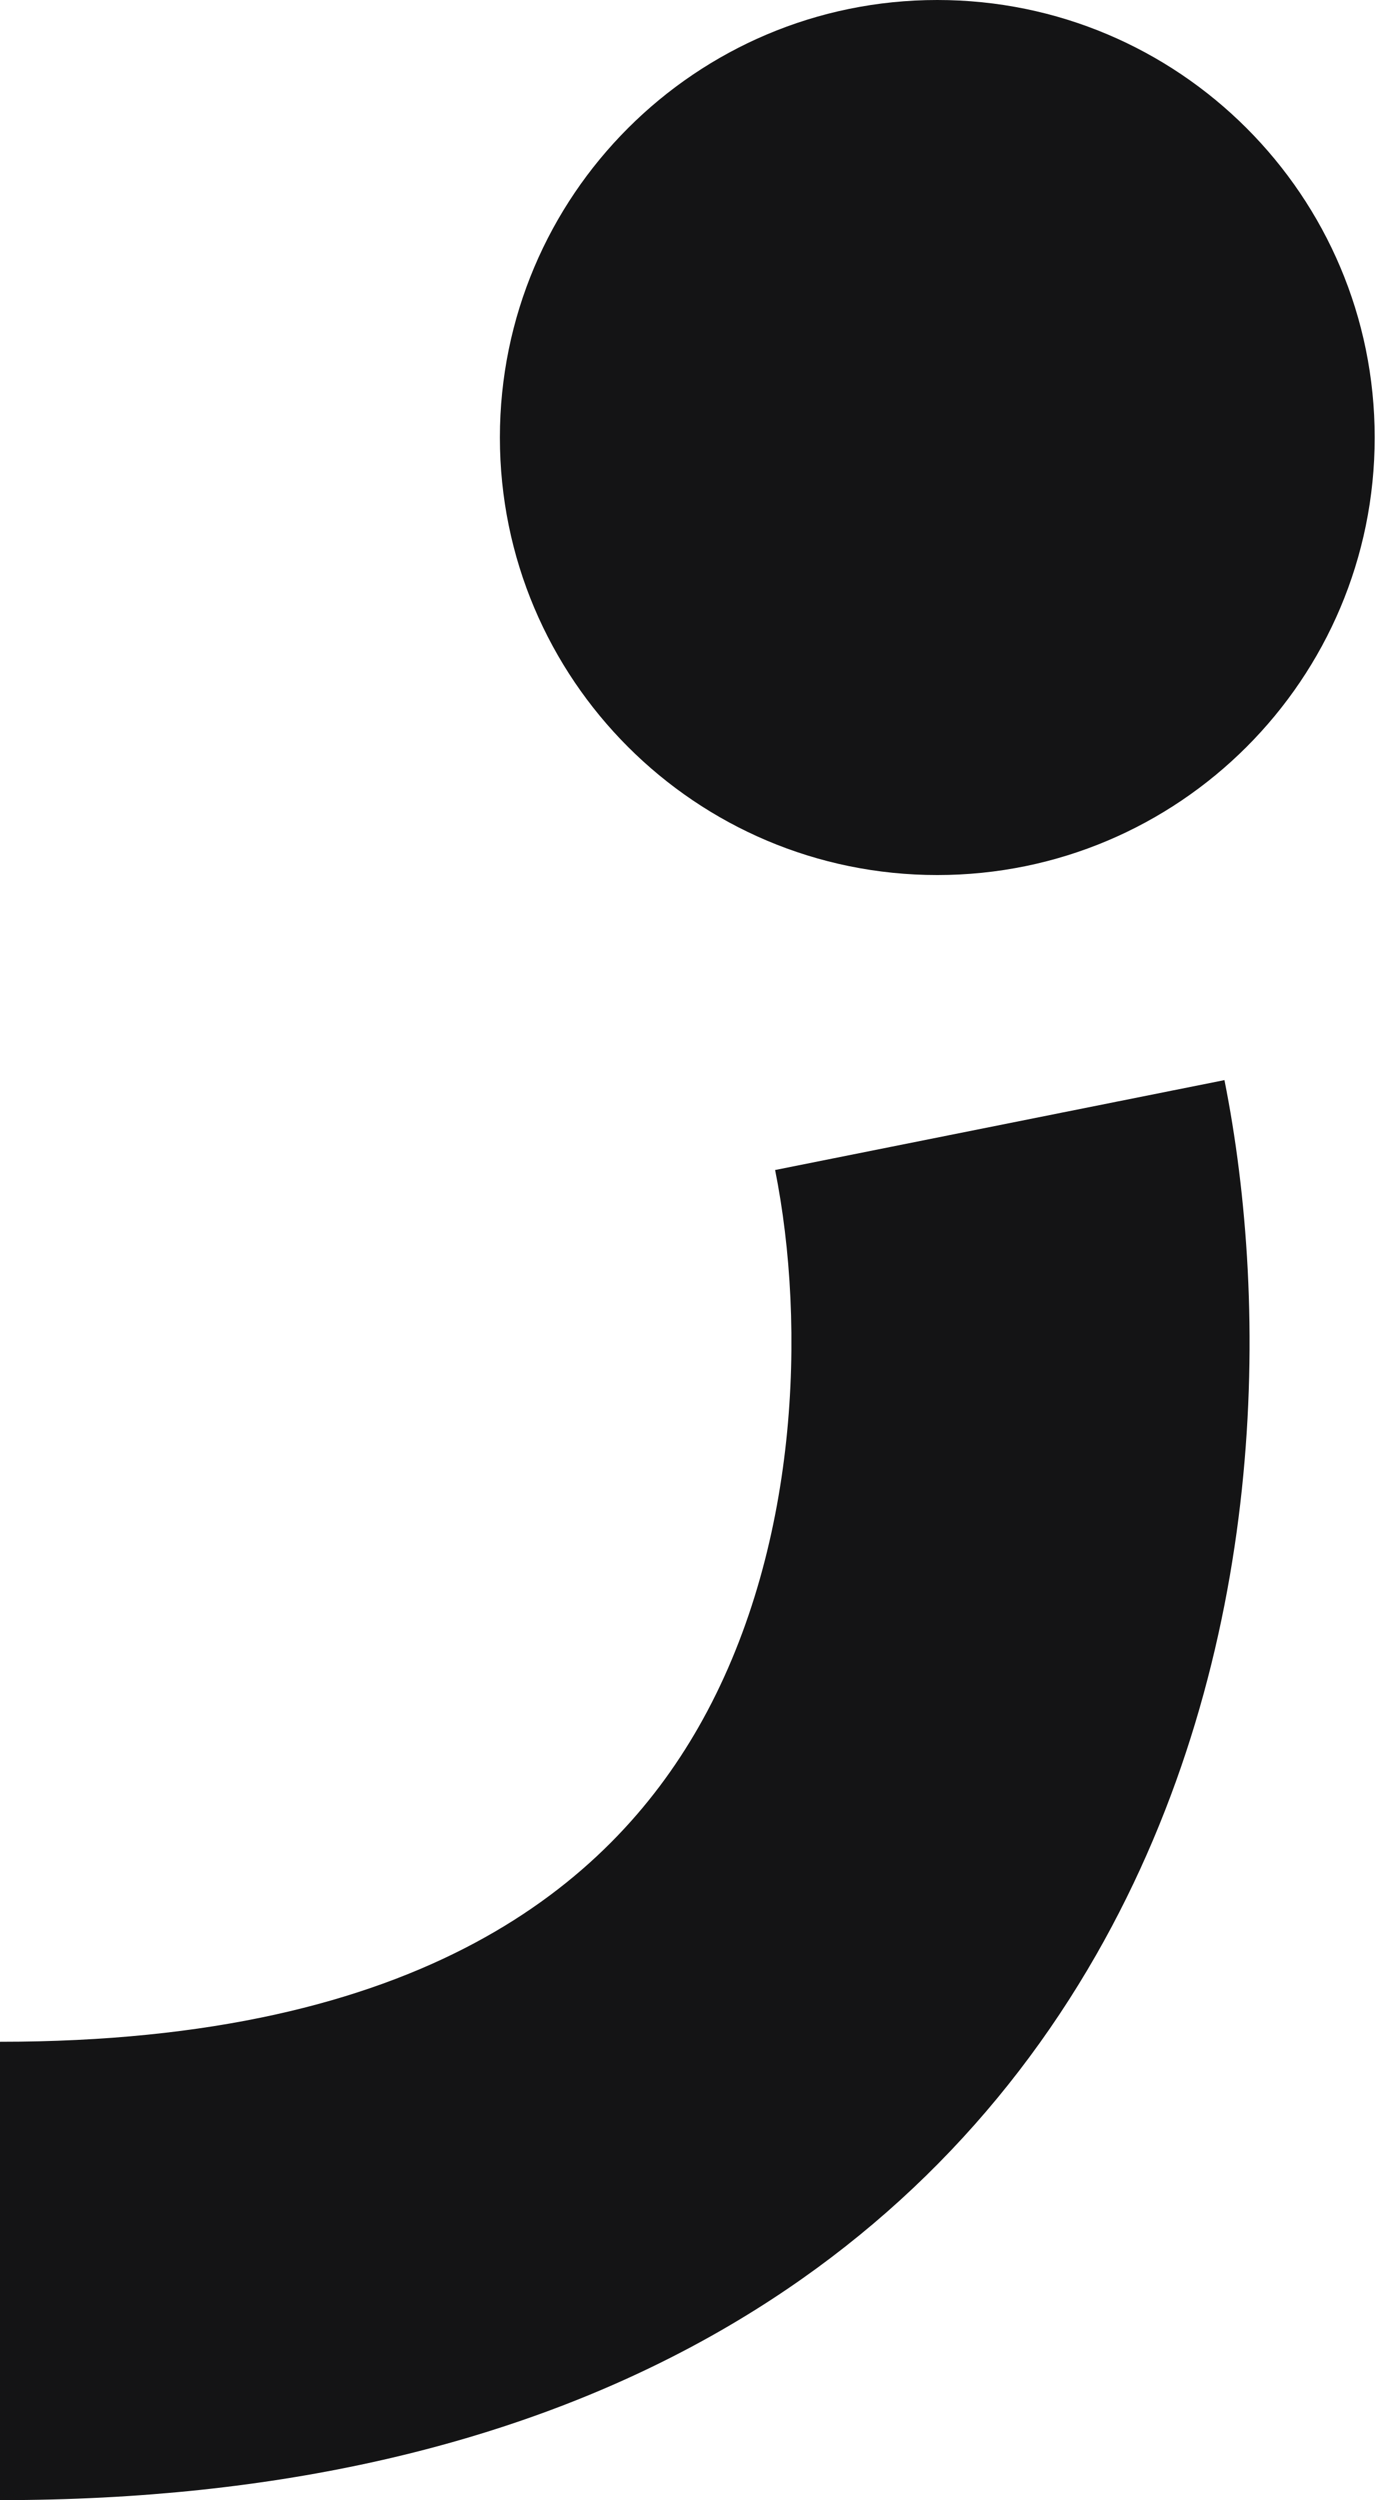
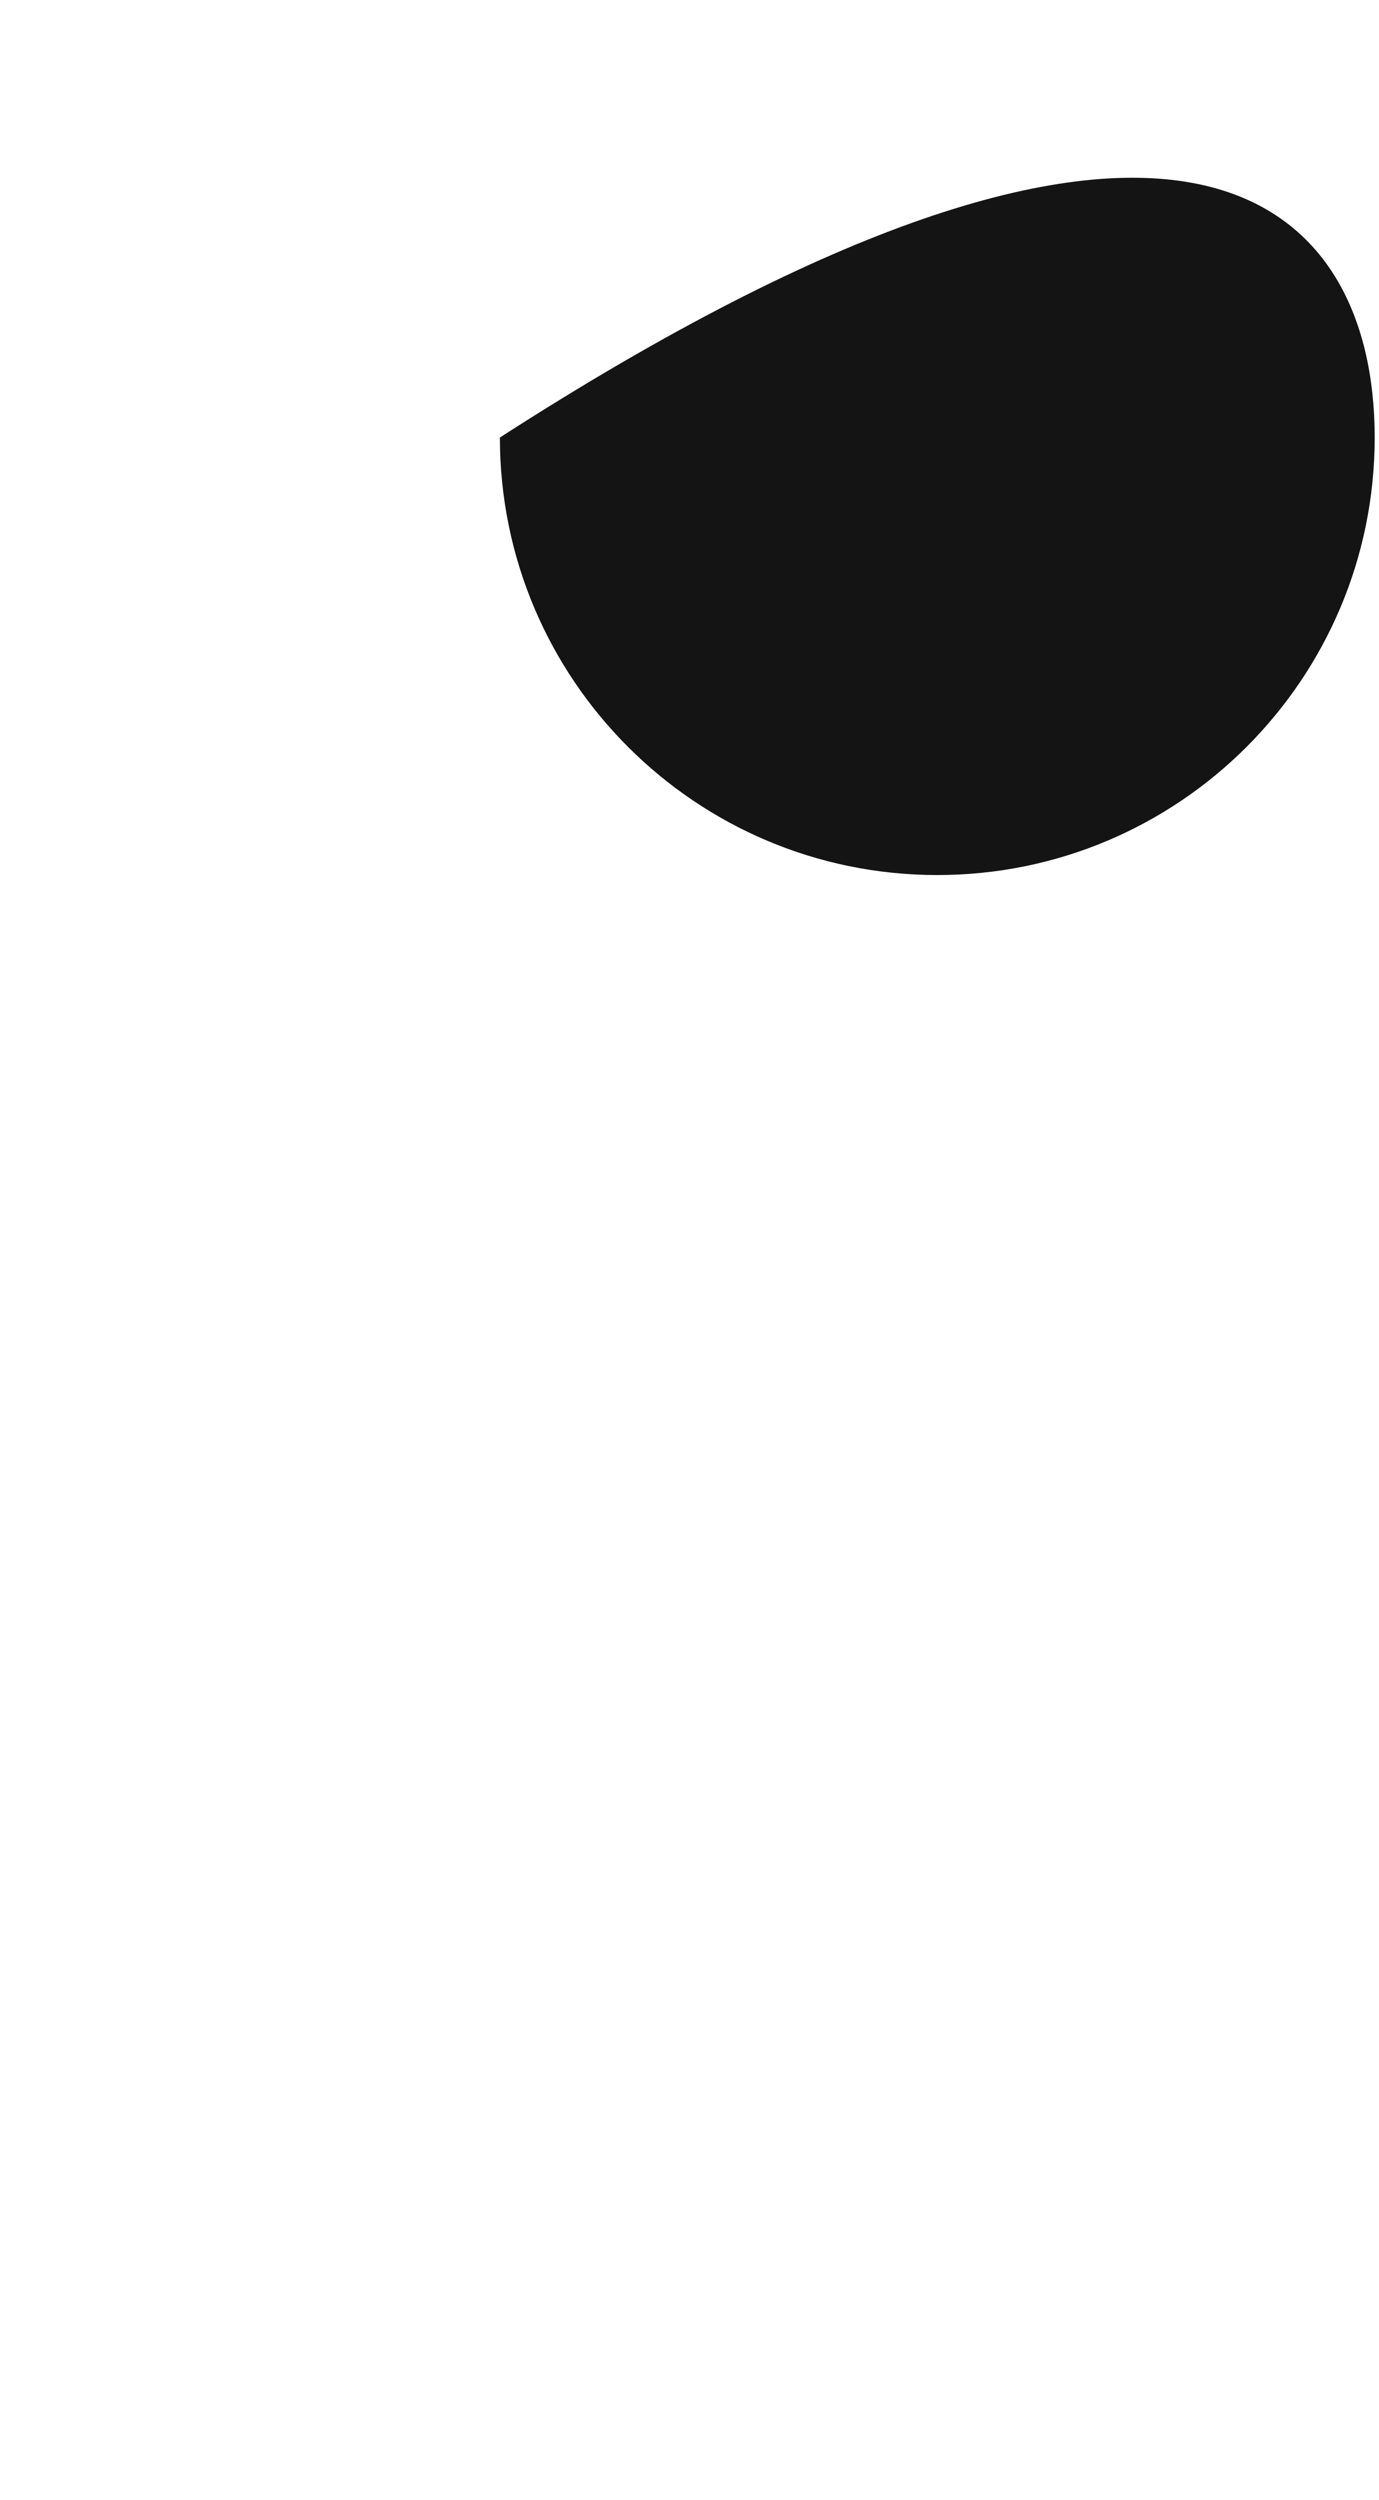
<svg xmlns="http://www.w3.org/2000/svg" width="64" height="116" viewBox="0 0 64 116" fill="none">
-   <path d="M63.8 20.3C63.8 31.511 54.712 40.6 43.5 40.6C32.289 40.6 23.2 31.511 23.2 20.3C23.2 9.089 32.289 0 43.5 0C54.712 0 63.8 9.089 63.8 20.3Z" fill="#141415" />
-   <path fill-rule="evenodd" clip-rule="evenodd" d="M32.411 80.147C37.09 71.972 37.417 61.505 35.973 54.285L56.827 50.114C58.927 60.617 58.868 76.733 50.868 90.711C42.346 105.599 26.01 116 0 116V94.733C19.617 94.733 28.253 87.411 32.411 80.147Z" fill="#141415" />
+   <path d="M63.8 20.3C63.8 31.511 54.712 40.6 43.5 40.6C32.289 40.6 23.2 31.511 23.2 20.3C54.712 0 63.8 9.089 63.8 20.3Z" fill="#141415" />
</svg>